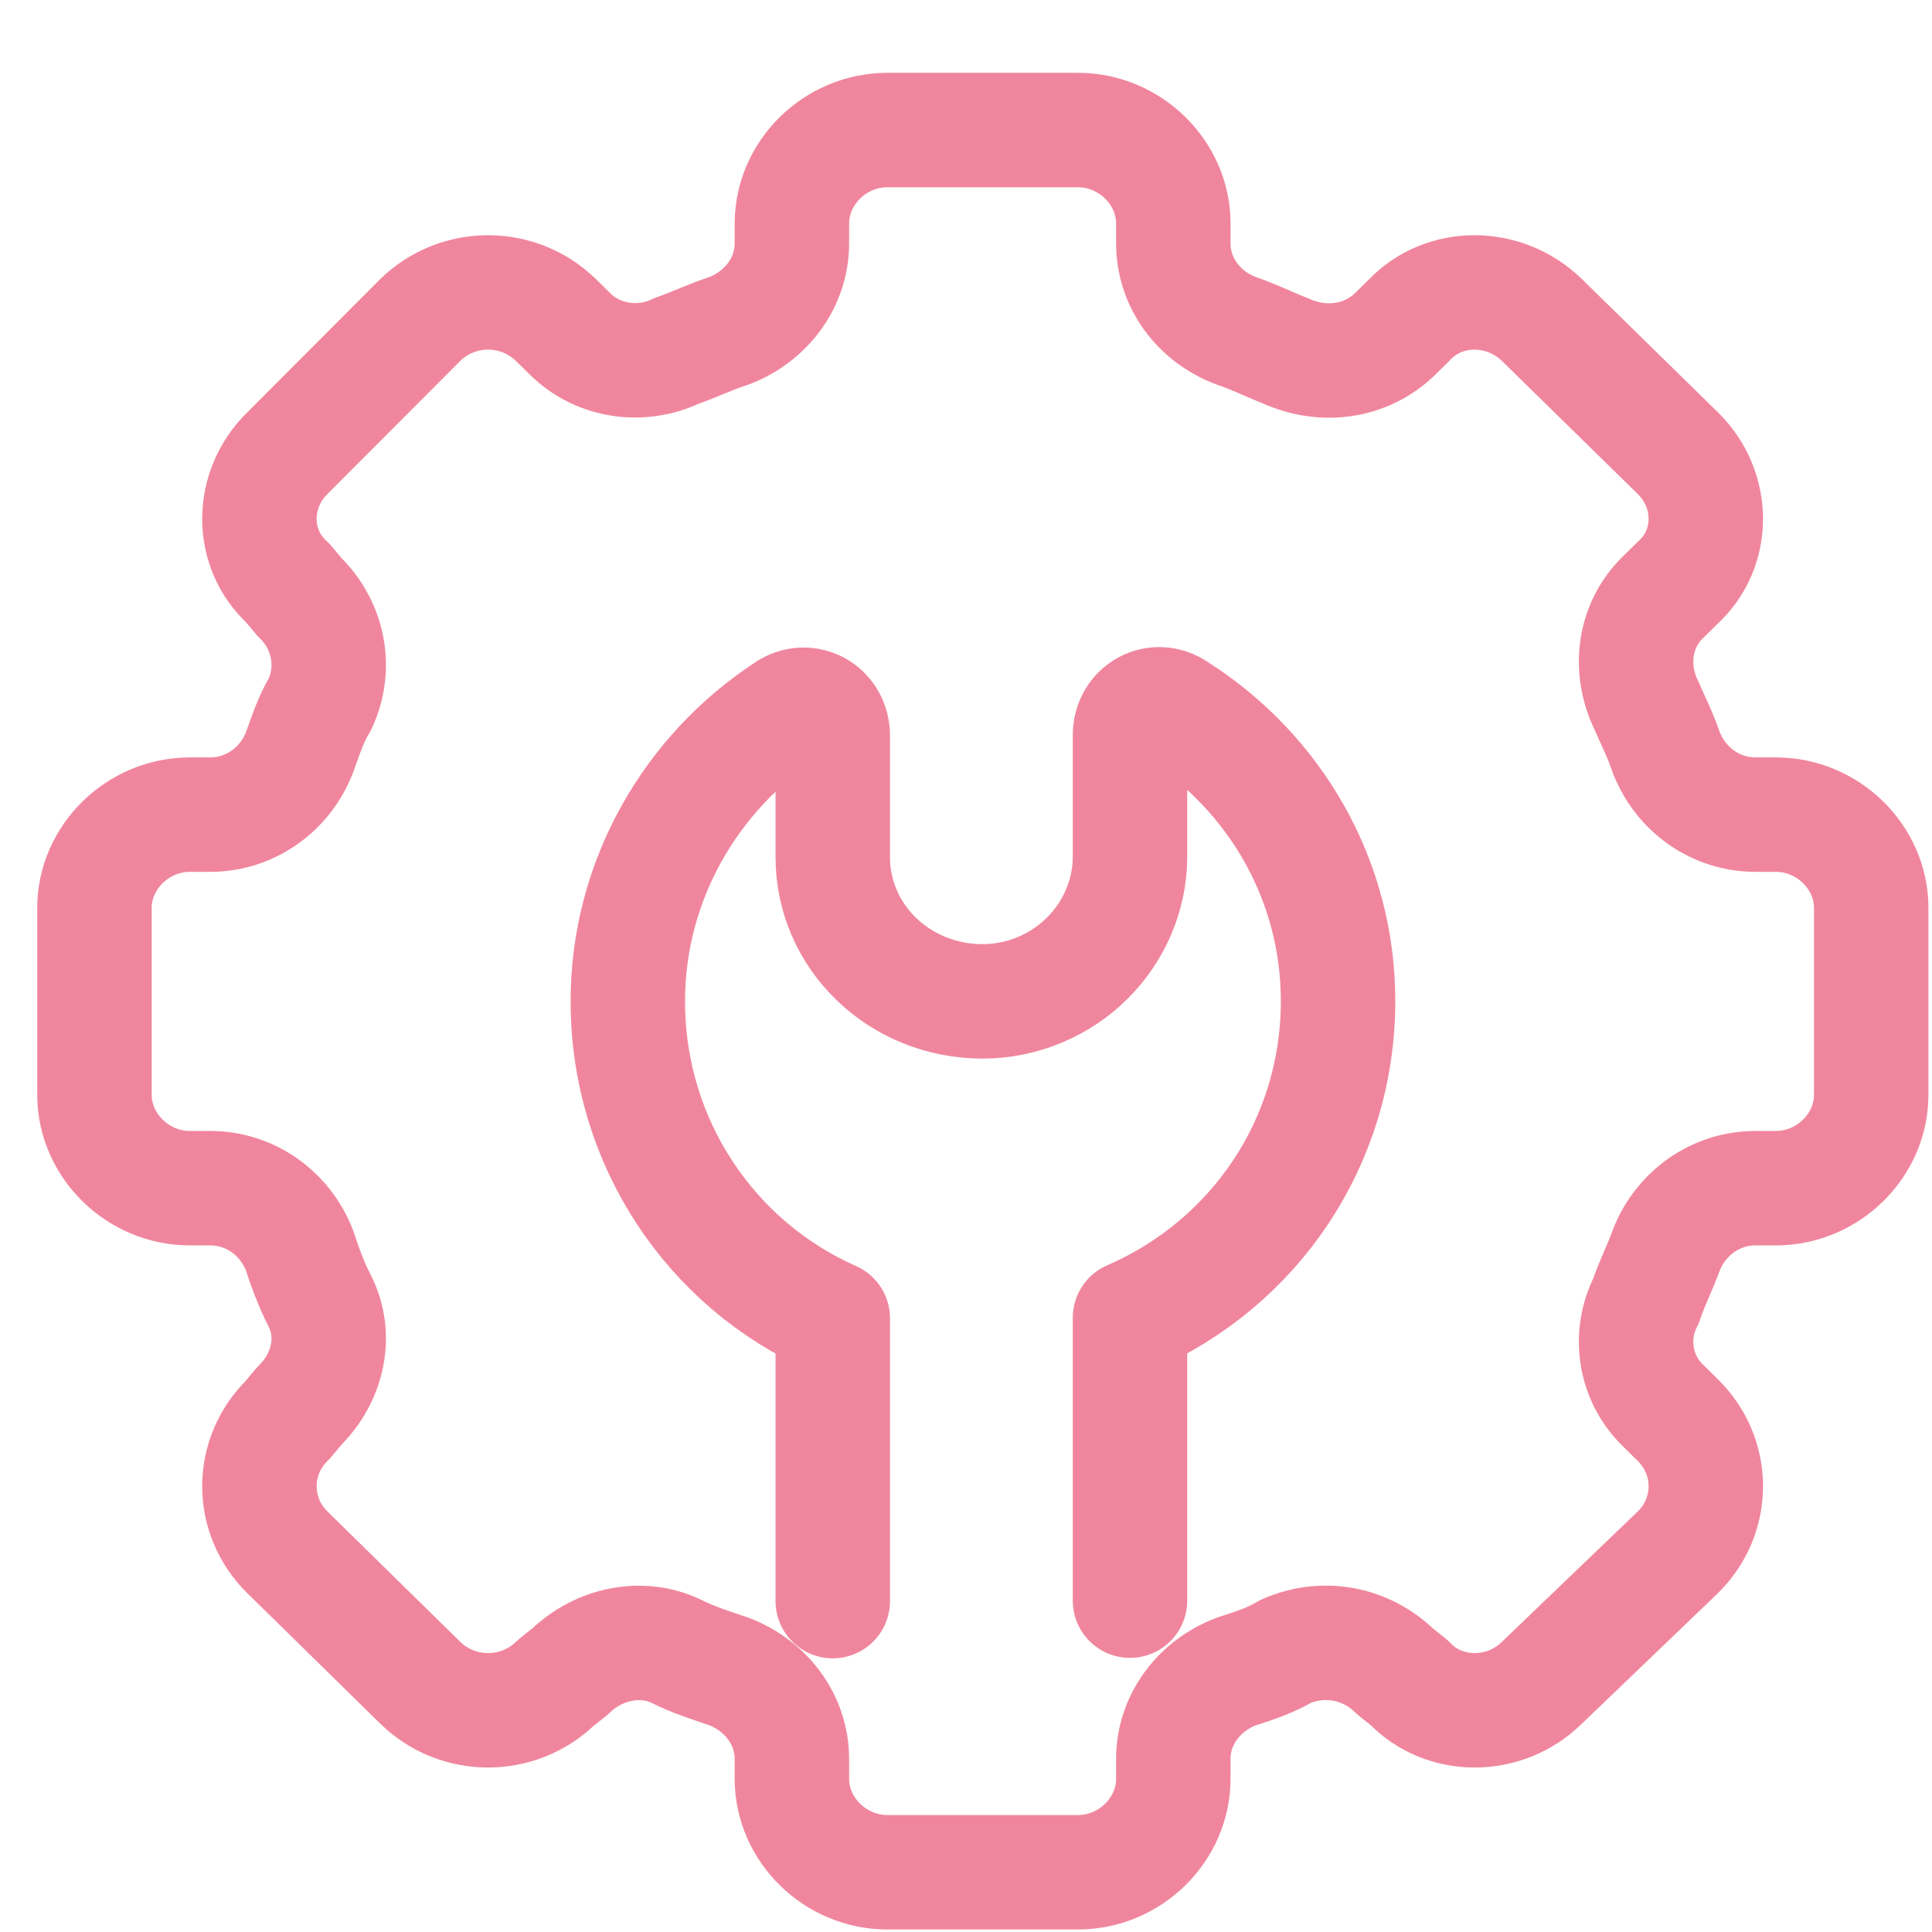
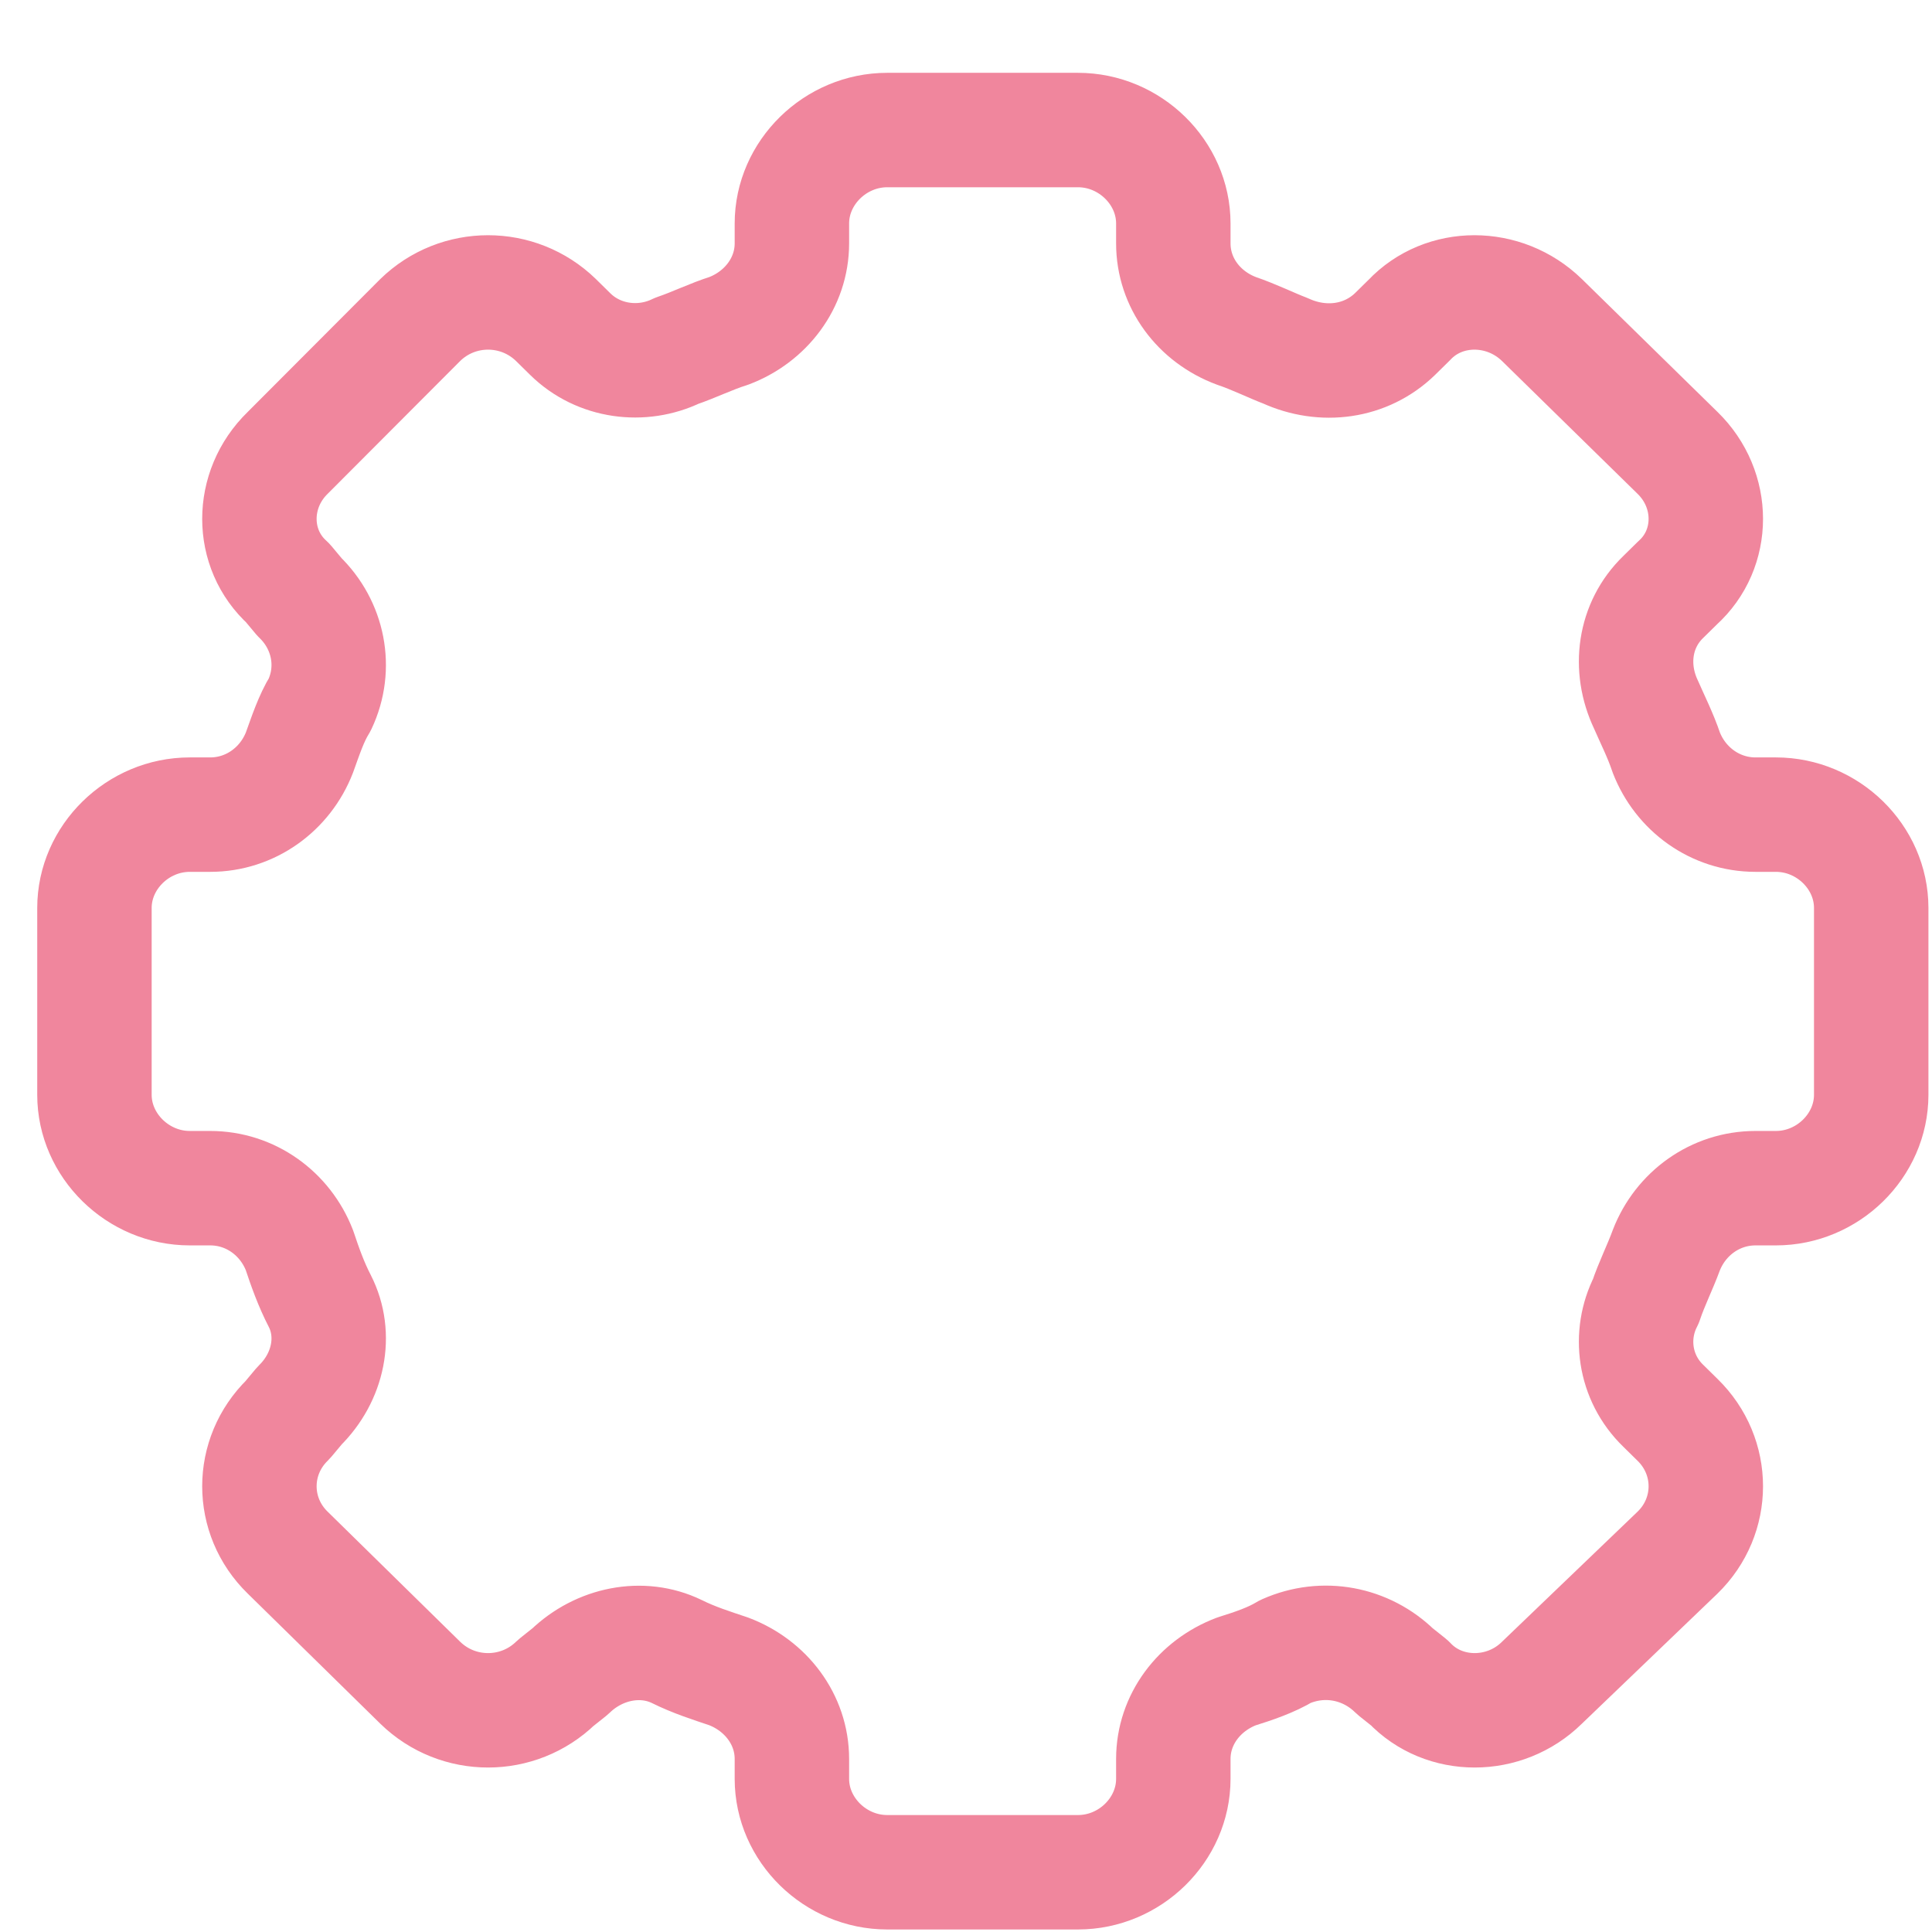
<svg xmlns="http://www.w3.org/2000/svg" width="26" height="26" viewBox="0 0 26 26" fill="none">
-   <path d="M11.207 21.547V17.741C9.574 17.021 8.449 15.379 8.449 13.476C8.449 11.841 9.307 10.395 10.583 9.559C10.857 9.37 11.207 9.559 11.207 9.901V11.536C11.207 12.604 12.099 13.476 13.225 13.476C13.767 13.476 14.274 13.25 14.624 12.902C14.974 12.561 15.207 12.067 15.207 11.53V9.895C15.207 9.553 15.557 9.364 15.832 9.553C17.149 10.389 18.007 11.835 18.007 13.47C18.007 15.373 16.881 17.008 15.207 17.734V21.541" stroke="#F0869D" stroke-width="1.54" stroke-linecap="round" stroke-linejoin="round" />
  <path d="M25.182 14.733V12.219C25.182 11.536 24.599 10.963 23.899 10.963H23.625C23.083 10.963 22.616 10.621 22.424 10.127C22.349 9.901 22.232 9.669 22.15 9.48C21.916 8.986 21.992 8.412 22.383 8.034L22.575 7.845C23.083 7.387 23.083 6.588 22.575 6.094L20.75 4.306C20.242 3.812 19.433 3.812 18.966 4.306L18.774 4.495C18.383 4.874 17.807 4.953 17.299 4.721C17.107 4.648 16.874 4.532 16.64 4.453C16.133 4.264 15.79 3.806 15.79 3.275V3.007C15.79 2.324 15.206 1.75 14.507 1.75H11.94C11.241 1.75 10.657 2.324 10.657 3.007V3.275C10.657 3.806 10.307 4.264 9.807 4.453C9.573 4.526 9.34 4.642 9.107 4.721C8.64 4.947 8.057 4.874 7.673 4.495L7.481 4.306C6.973 3.812 6.163 3.812 5.656 4.306L3.872 6.094C3.364 6.588 3.364 7.387 3.872 7.845L4.03 8.034C4.421 8.412 4.537 8.986 4.304 9.48C4.187 9.669 4.112 9.901 4.03 10.127C3.838 10.621 3.371 10.963 2.829 10.963H2.554C1.855 10.963 1.271 11.536 1.271 12.219V14.733C1.271 15.416 1.855 15.99 2.554 15.99H2.829C3.371 15.99 3.838 16.331 4.03 16.826C4.105 17.051 4.187 17.283 4.304 17.509C4.537 17.966 4.421 18.534 4.03 18.918L3.872 19.107C3.364 19.602 3.364 20.401 3.872 20.895L5.656 22.646C6.163 23.14 6.973 23.14 7.481 22.646L7.673 22.493C8.064 22.115 8.64 21.999 9.107 22.225C9.34 22.341 9.573 22.414 9.807 22.493C10.307 22.683 10.657 23.14 10.657 23.671V23.939C10.657 24.623 11.241 25.196 11.94 25.196H14.507C15.206 25.196 15.79 24.623 15.79 23.939V23.671C15.79 23.14 16.139 22.683 16.64 22.493C16.874 22.42 17.107 22.341 17.299 22.225C17.807 21.999 18.383 22.109 18.774 22.493L18.966 22.646C19.433 23.14 20.249 23.14 20.75 22.646L22.575 20.895C23.083 20.401 23.083 19.602 22.575 19.107L22.383 18.918C21.992 18.54 21.916 17.966 22.15 17.509C22.225 17.283 22.342 17.051 22.424 16.826C22.616 16.331 23.083 15.99 23.625 15.99H23.899C24.599 15.99 25.182 15.416 25.182 14.733Z" stroke="#F0869D" stroke-width="1.54" stroke-linecap="round" stroke-linejoin="round" />
</svg>